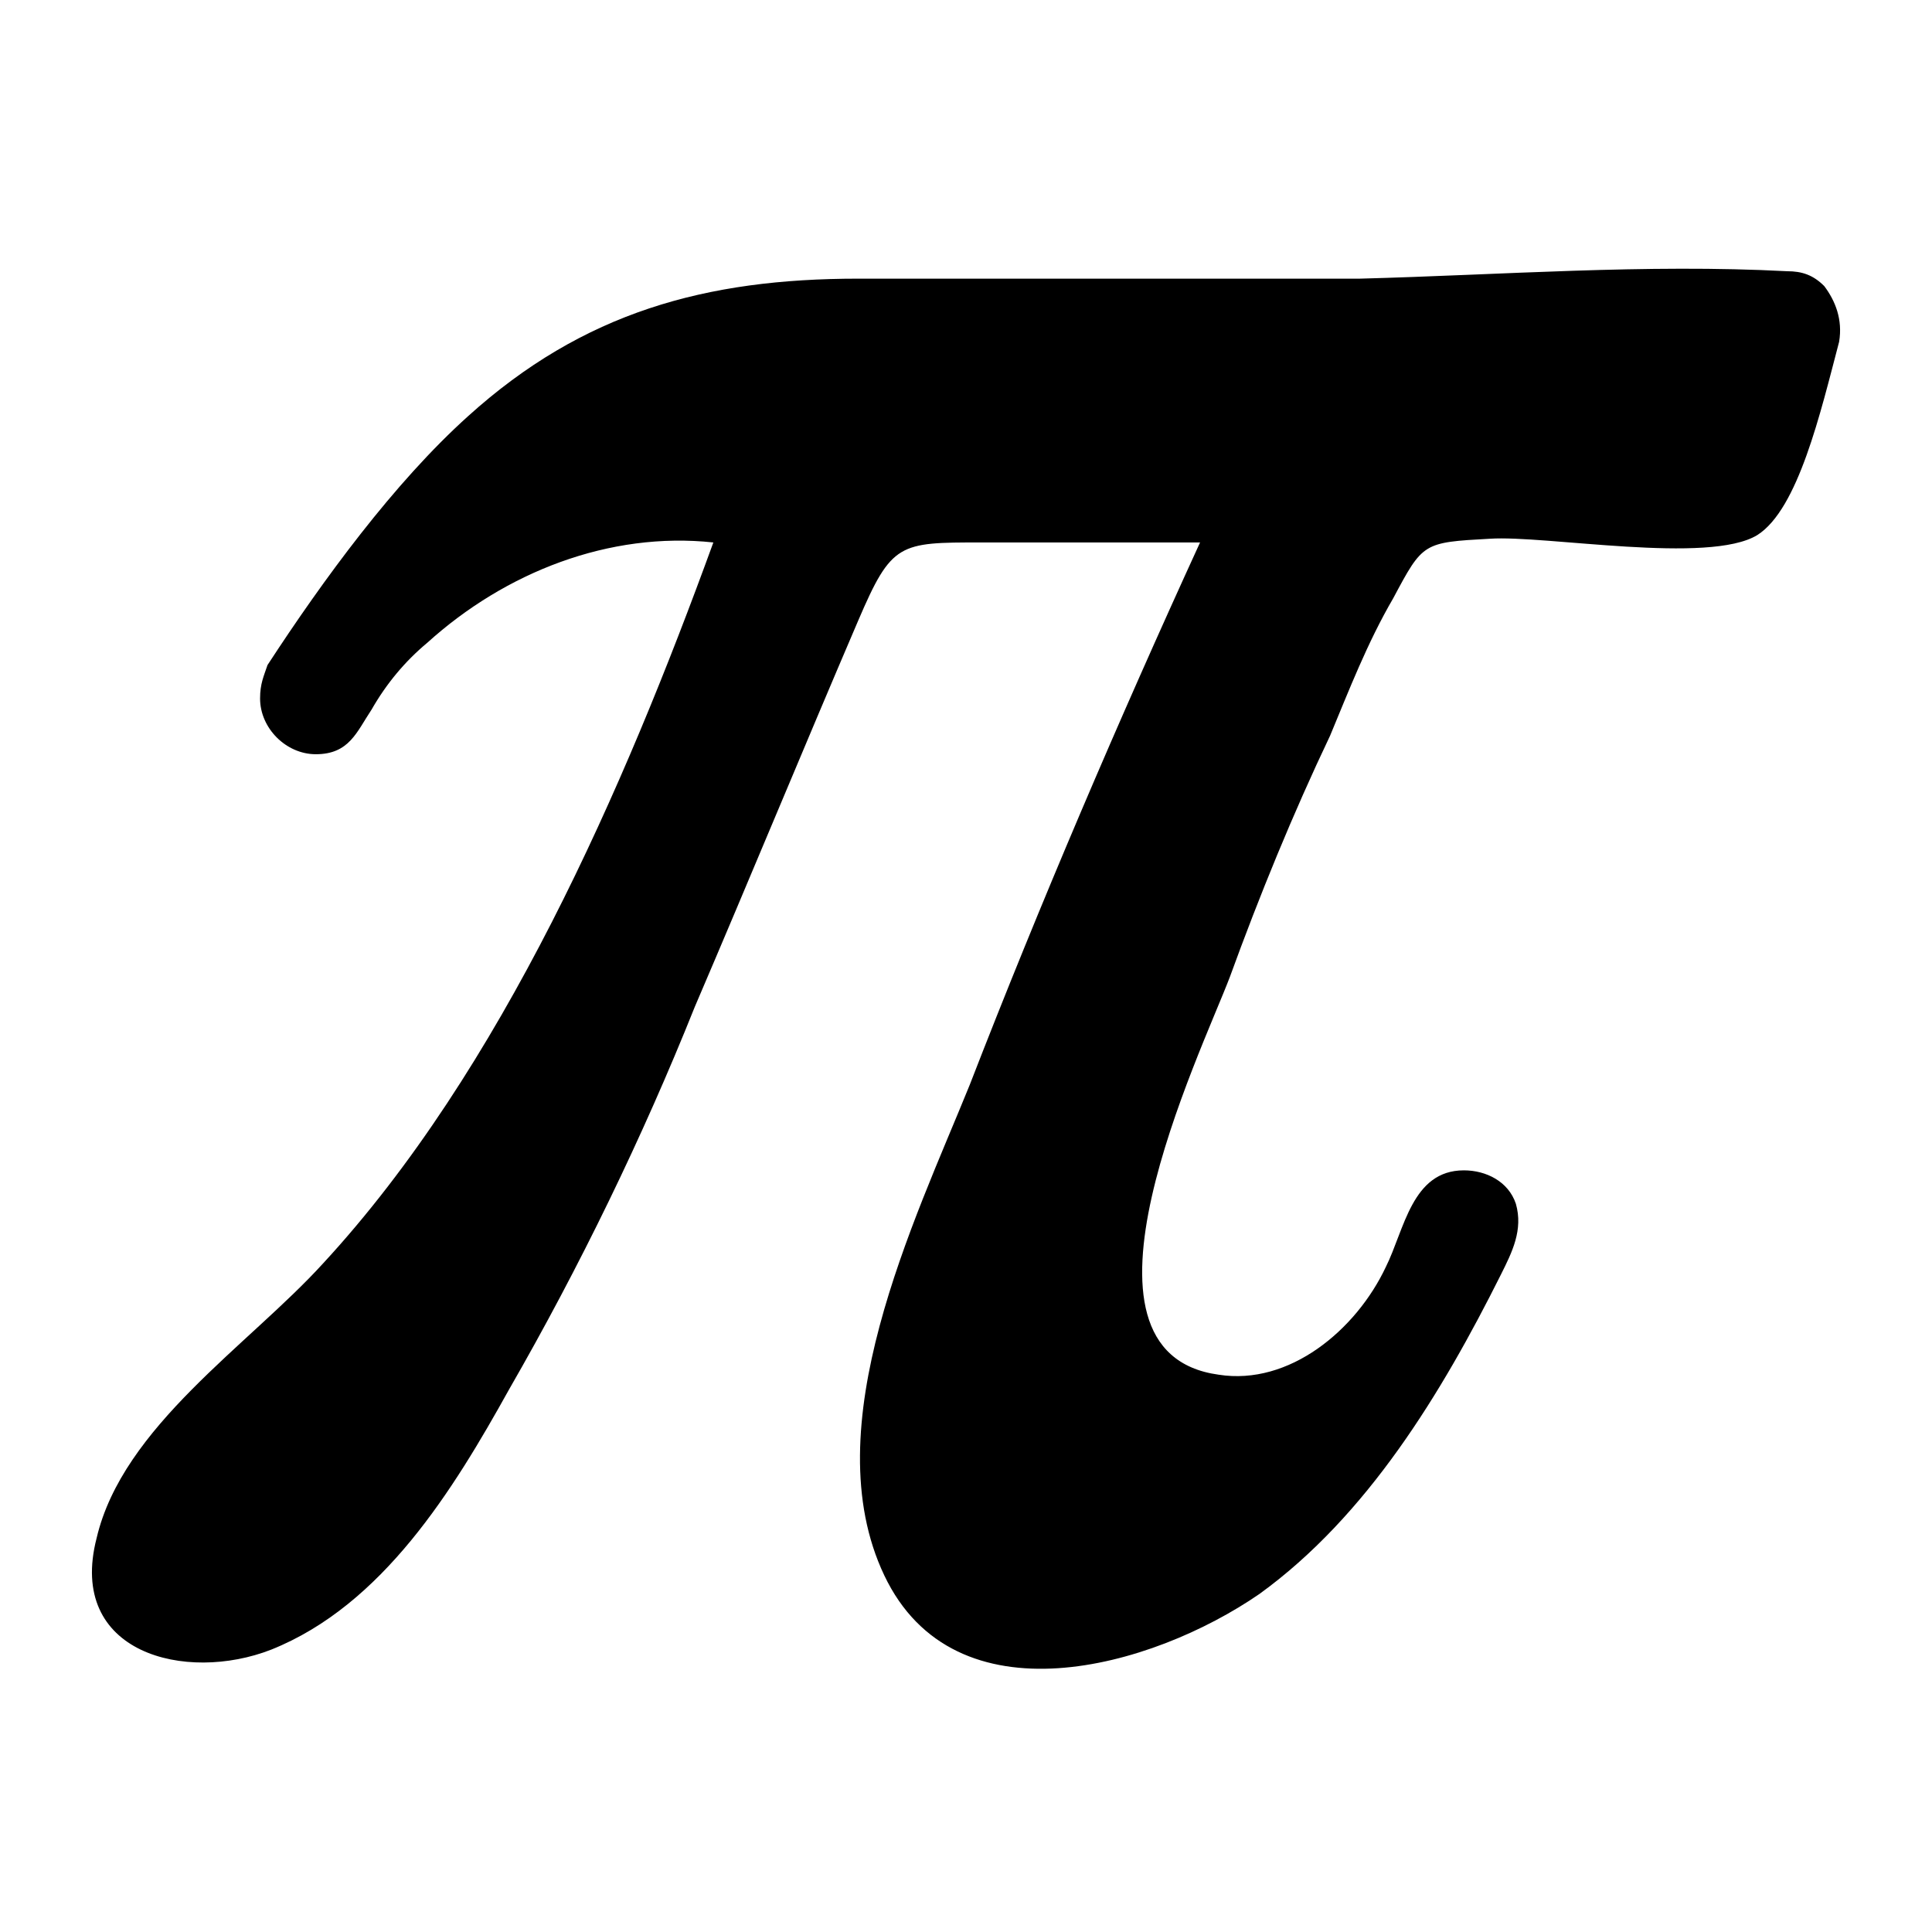
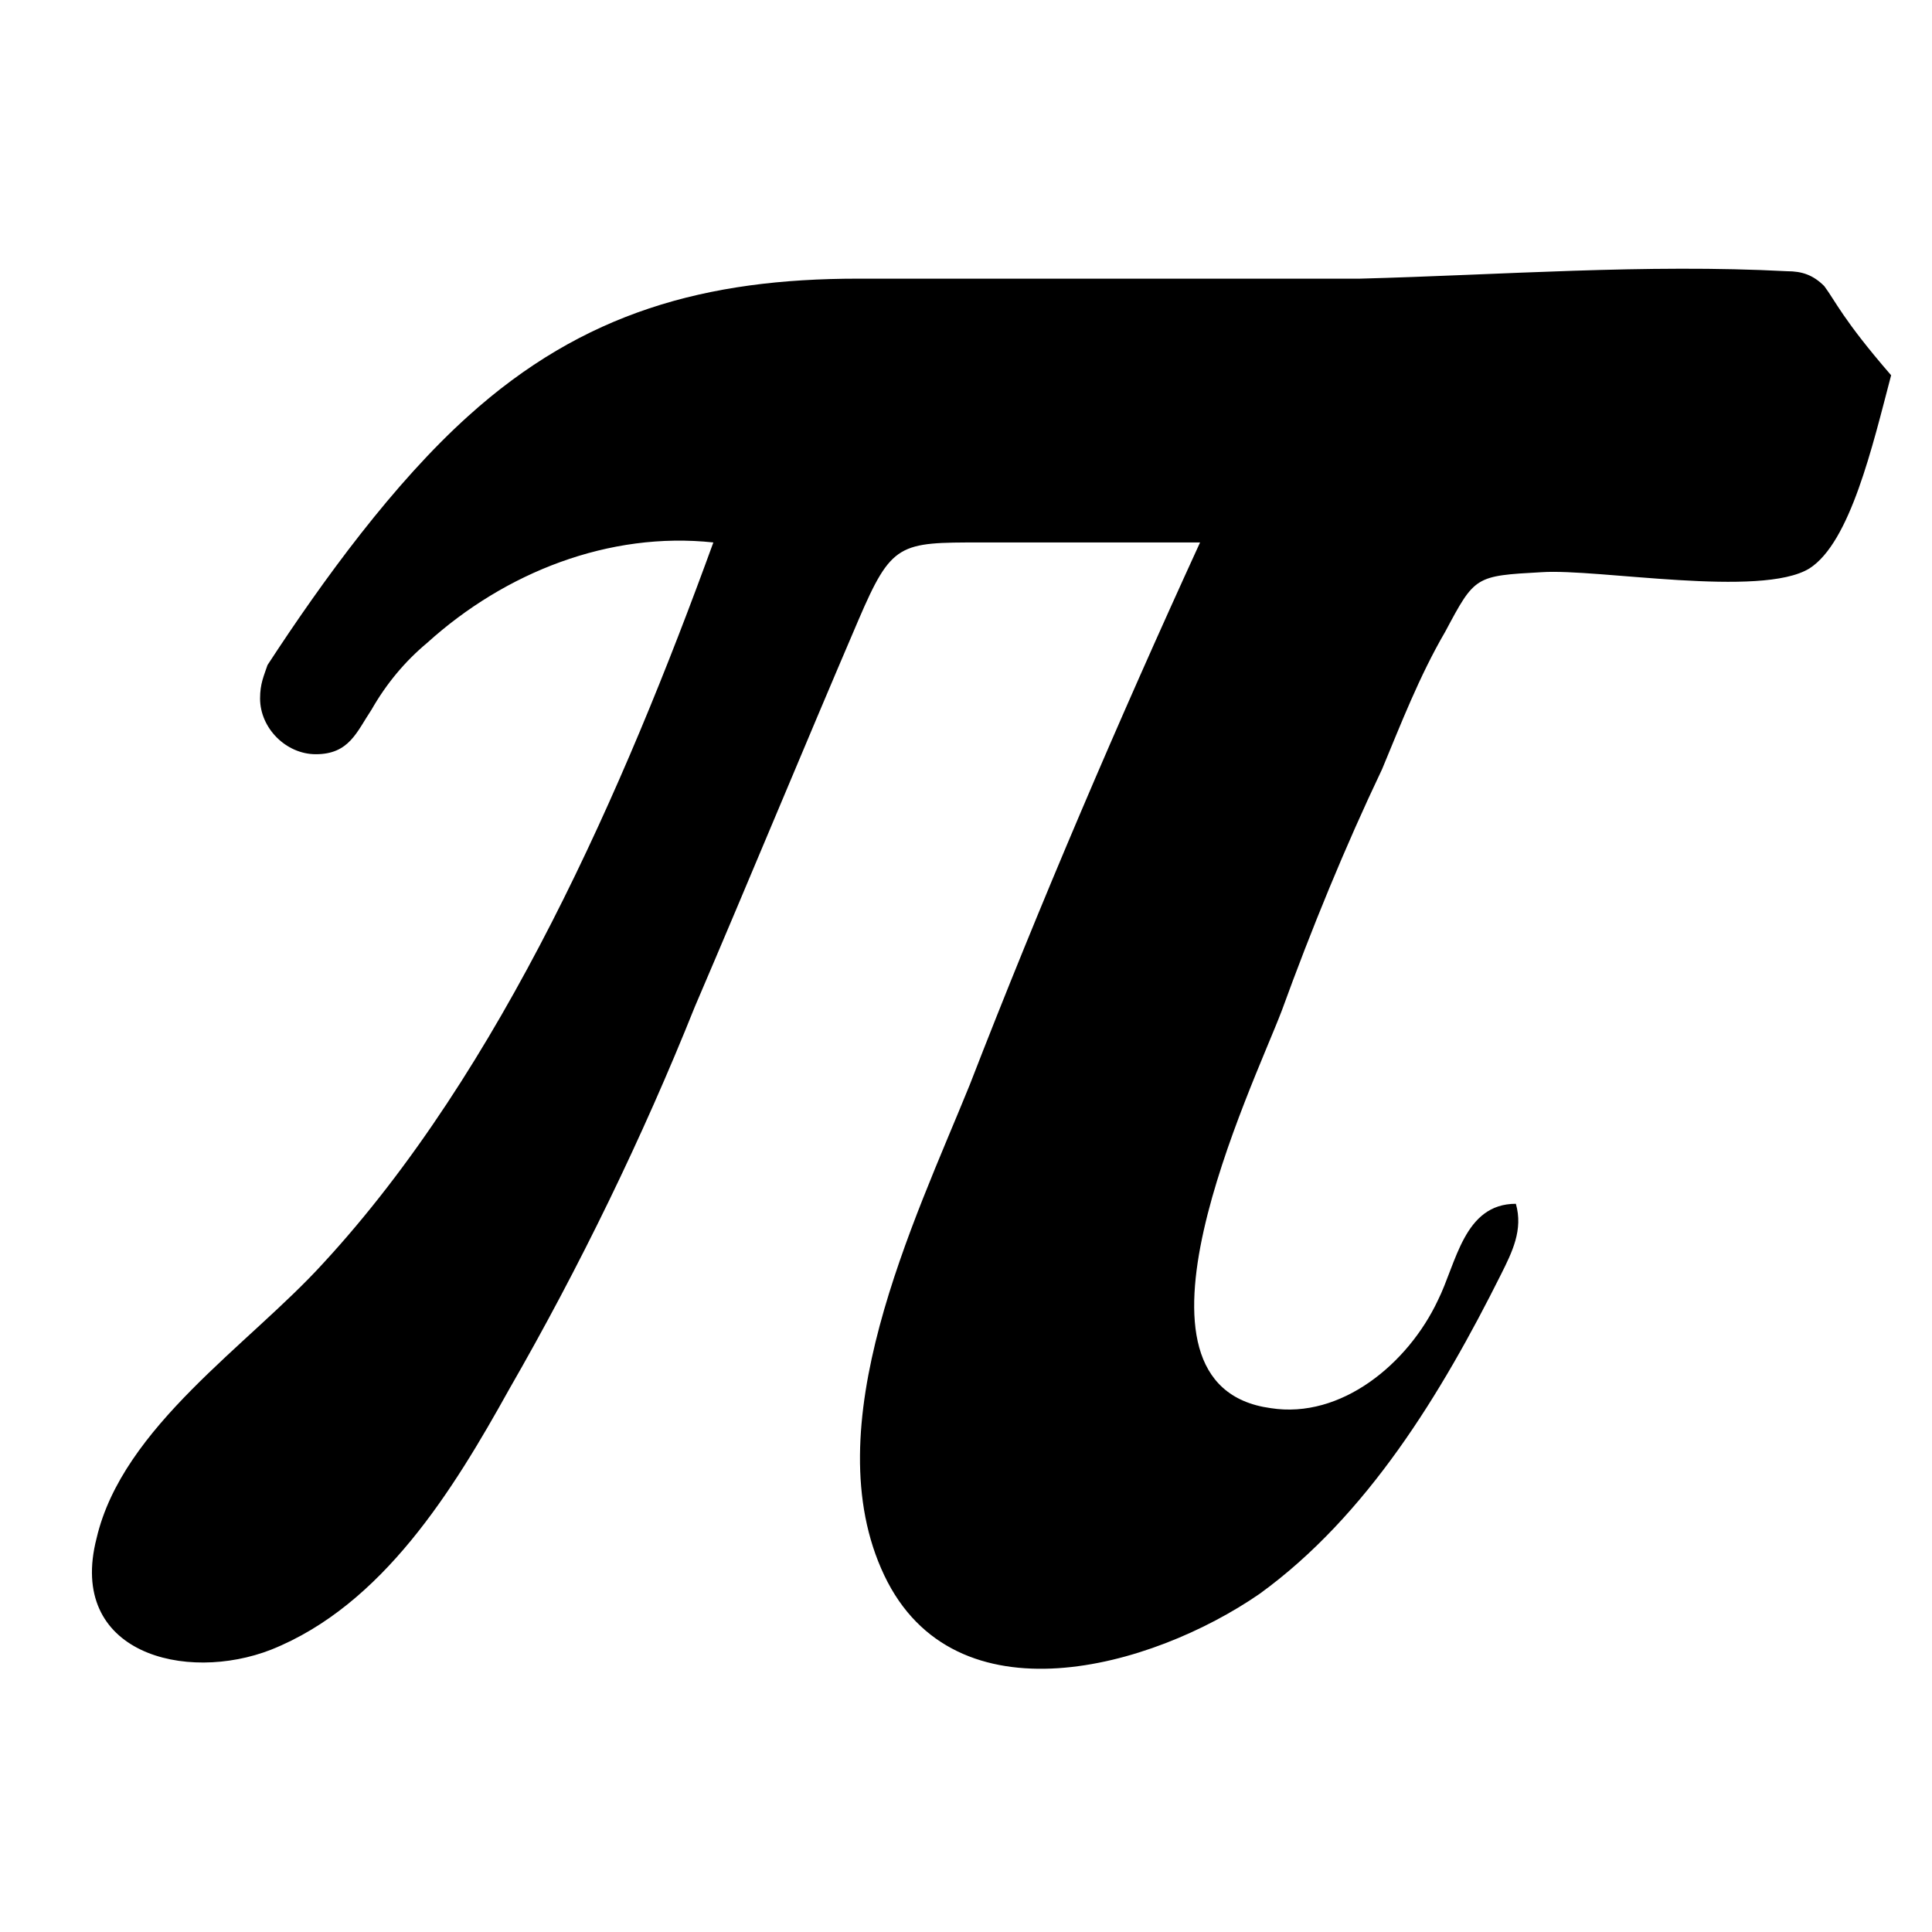
<svg xmlns="http://www.w3.org/2000/svg" fill="#000000" width="800px" height="800px" viewBox="0 0 52 52" enable-background="new 0 0 52 52" xml:space="preserve">
-   <path d="M49.1,7.7c-0.3-0.3-0.6-0.4-1-0.4l0,0c-3.8-0.2-7.7,0.1-11.5,0.2L23.1,7.5c-4.1,0-7.4,0.9-10.5,3.7  c-2,1.8-3.9,4.4-5.4,6.7C7.1,18.2,7,18.4,7,18.8c0,0.8,0.7,1.5,1.5,1.5c0.9,0,1.1-0.6,1.5-1.2c0.4-0.7,0.9-1.3,1.5-1.8  c2.1-1.9,4.9-3,7.7-2.7c-2.4,6.6-5.7,14.2-10.5,19.4c-2,2.2-5.4,4.4-6.1,7.4c-0.8,3.1,2.4,3.9,4.7,3c3-1.2,4.9-4.3,6.4-7  c1.9-3.3,3.6-6.8,5-10.3c1.5-3.5,2.9-6.9,4.4-10.4c0.9-2.1,1.1-2.1,3.3-2.1h5.9c-2.2,4.8-4.3,9.7-6.2,14.6  c-1.5,3.7-4.2,9.2-2.3,13.2c1.9,4,7.2,2.5,10.1,0.5c2.9-2.1,4.9-5.4,6.5-8.6c0.3-0.6,0.6-1.2,0.4-1.9c-0.2-0.6-0.8-0.9-1.4-0.9  c-1.4,0-1.6,1.6-2.1,2.6c-0.8,1.7-2.6,3.2-4.5,2.9c-4.4-0.6-0.5-8.6,0.3-10.7c0.8-2.2,1.7-4.4,2.7-6.5c0.5-1.2,1-2.5,1.7-3.7  c0.8-1.5,0.8-1.5,2.6-1.6c1.5-0.1,5.9,0.7,7.2-0.1c1.1-0.7,1.7-3.3,2.2-5.2l0,0C49.6,8.6,49.4,8.1,49.1,7.7z" />
+   <path d="M49.1,7.7c-0.3-0.3-0.6-0.4-1-0.4l0,0c-3.8-0.2-7.7,0.1-11.5,0.2L23.1,7.5c-4.1,0-7.4,0.9-10.5,3.7  c-2,1.8-3.9,4.4-5.4,6.7C7.1,18.2,7,18.4,7,18.8c0,0.8,0.7,1.5,1.5,1.5c0.9,0,1.1-0.6,1.5-1.2c0.4-0.7,0.9-1.3,1.5-1.8  c2.1-1.9,4.9-3,7.7-2.7c-2.4,6.6-5.7,14.2-10.5,19.4c-2,2.2-5.4,4.4-6.1,7.4c-0.8,3.1,2.4,3.9,4.7,3c3-1.2,4.9-4.3,6.4-7  c1.9-3.3,3.6-6.8,5-10.3c1.5-3.5,2.9-6.9,4.4-10.4c0.9-2.1,1.1-2.1,3.3-2.1h5.9c-2.2,4.8-4.3,9.7-6.2,14.6  c-1.5,3.7-4.2,9.2-2.3,13.2c1.9,4,7.2,2.5,10.1,0.5c2.9-2.1,4.9-5.4,6.5-8.6c0.3-0.6,0.6-1.2,0.4-1.9c-1.4,0-1.6,1.6-2.1,2.6c-0.8,1.7-2.6,3.2-4.5,2.9c-4.4-0.6-0.5-8.6,0.3-10.7c0.8-2.2,1.7-4.4,2.7-6.5c0.5-1.2,1-2.5,1.7-3.7  c0.8-1.5,0.8-1.5,2.6-1.6c1.5-0.1,5.9,0.7,7.2-0.1c1.1-0.7,1.7-3.3,2.2-5.2l0,0C49.6,8.6,49.4,8.1,49.1,7.7z" />
</svg>